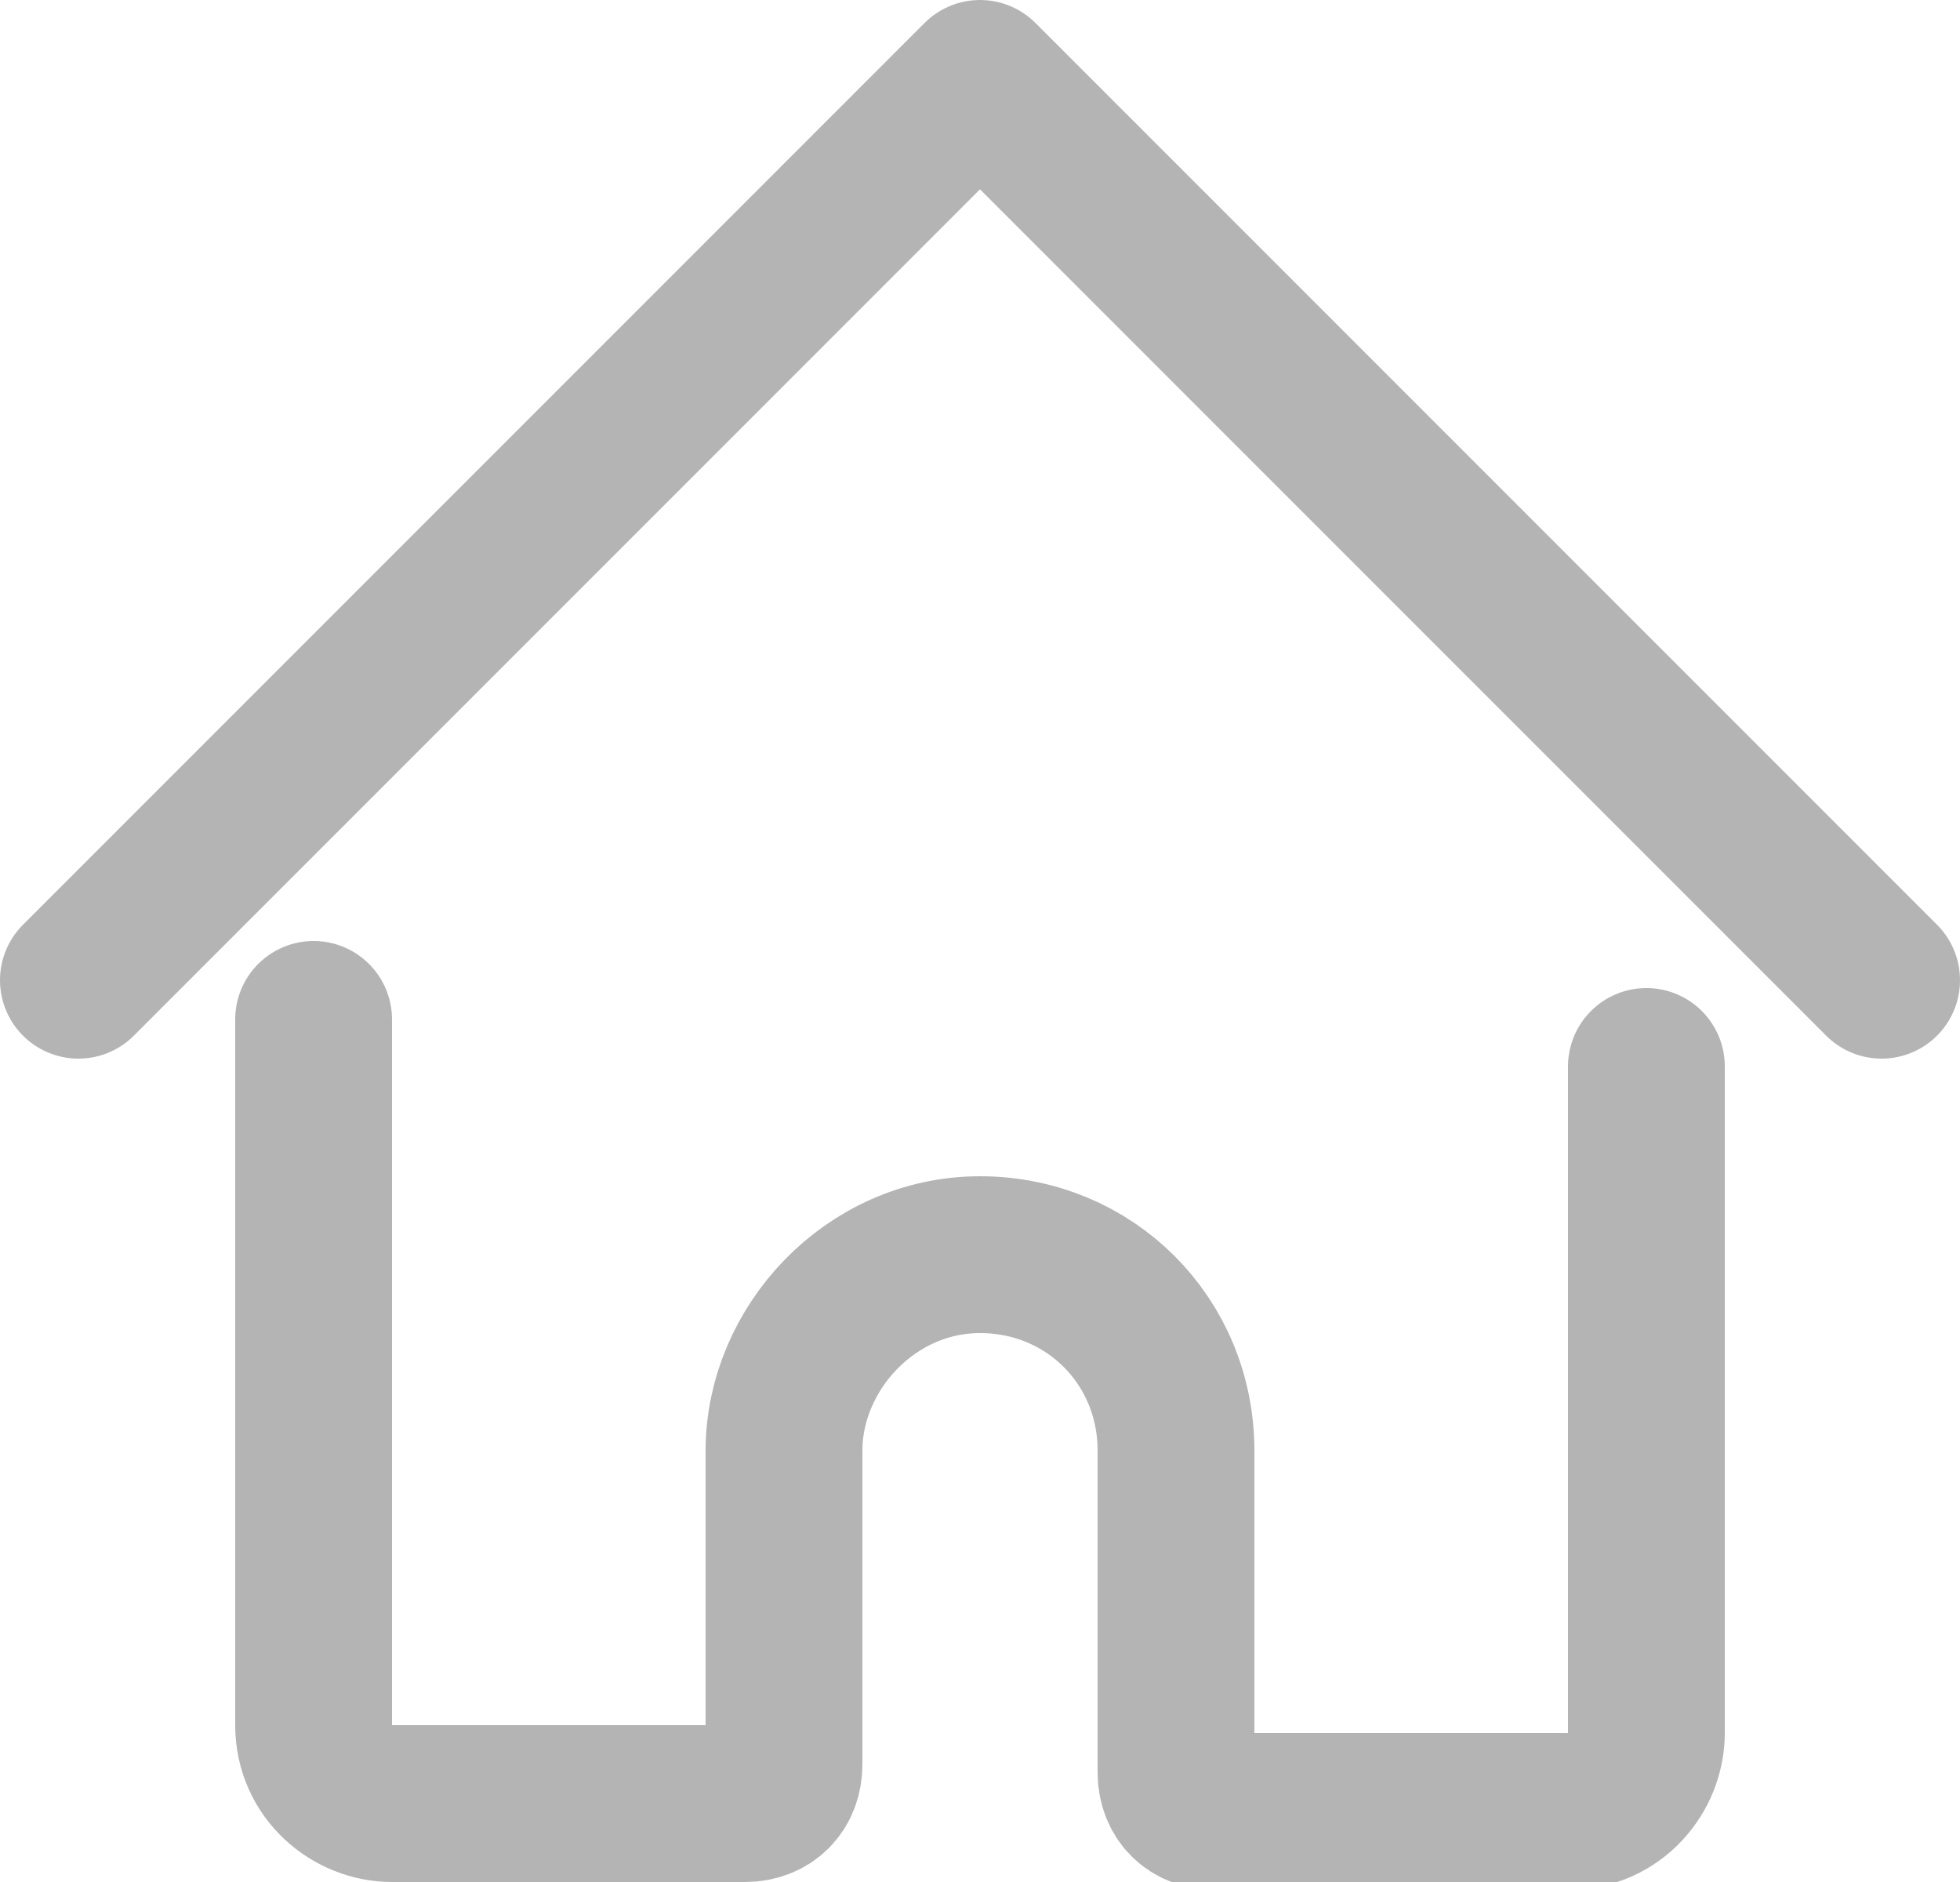
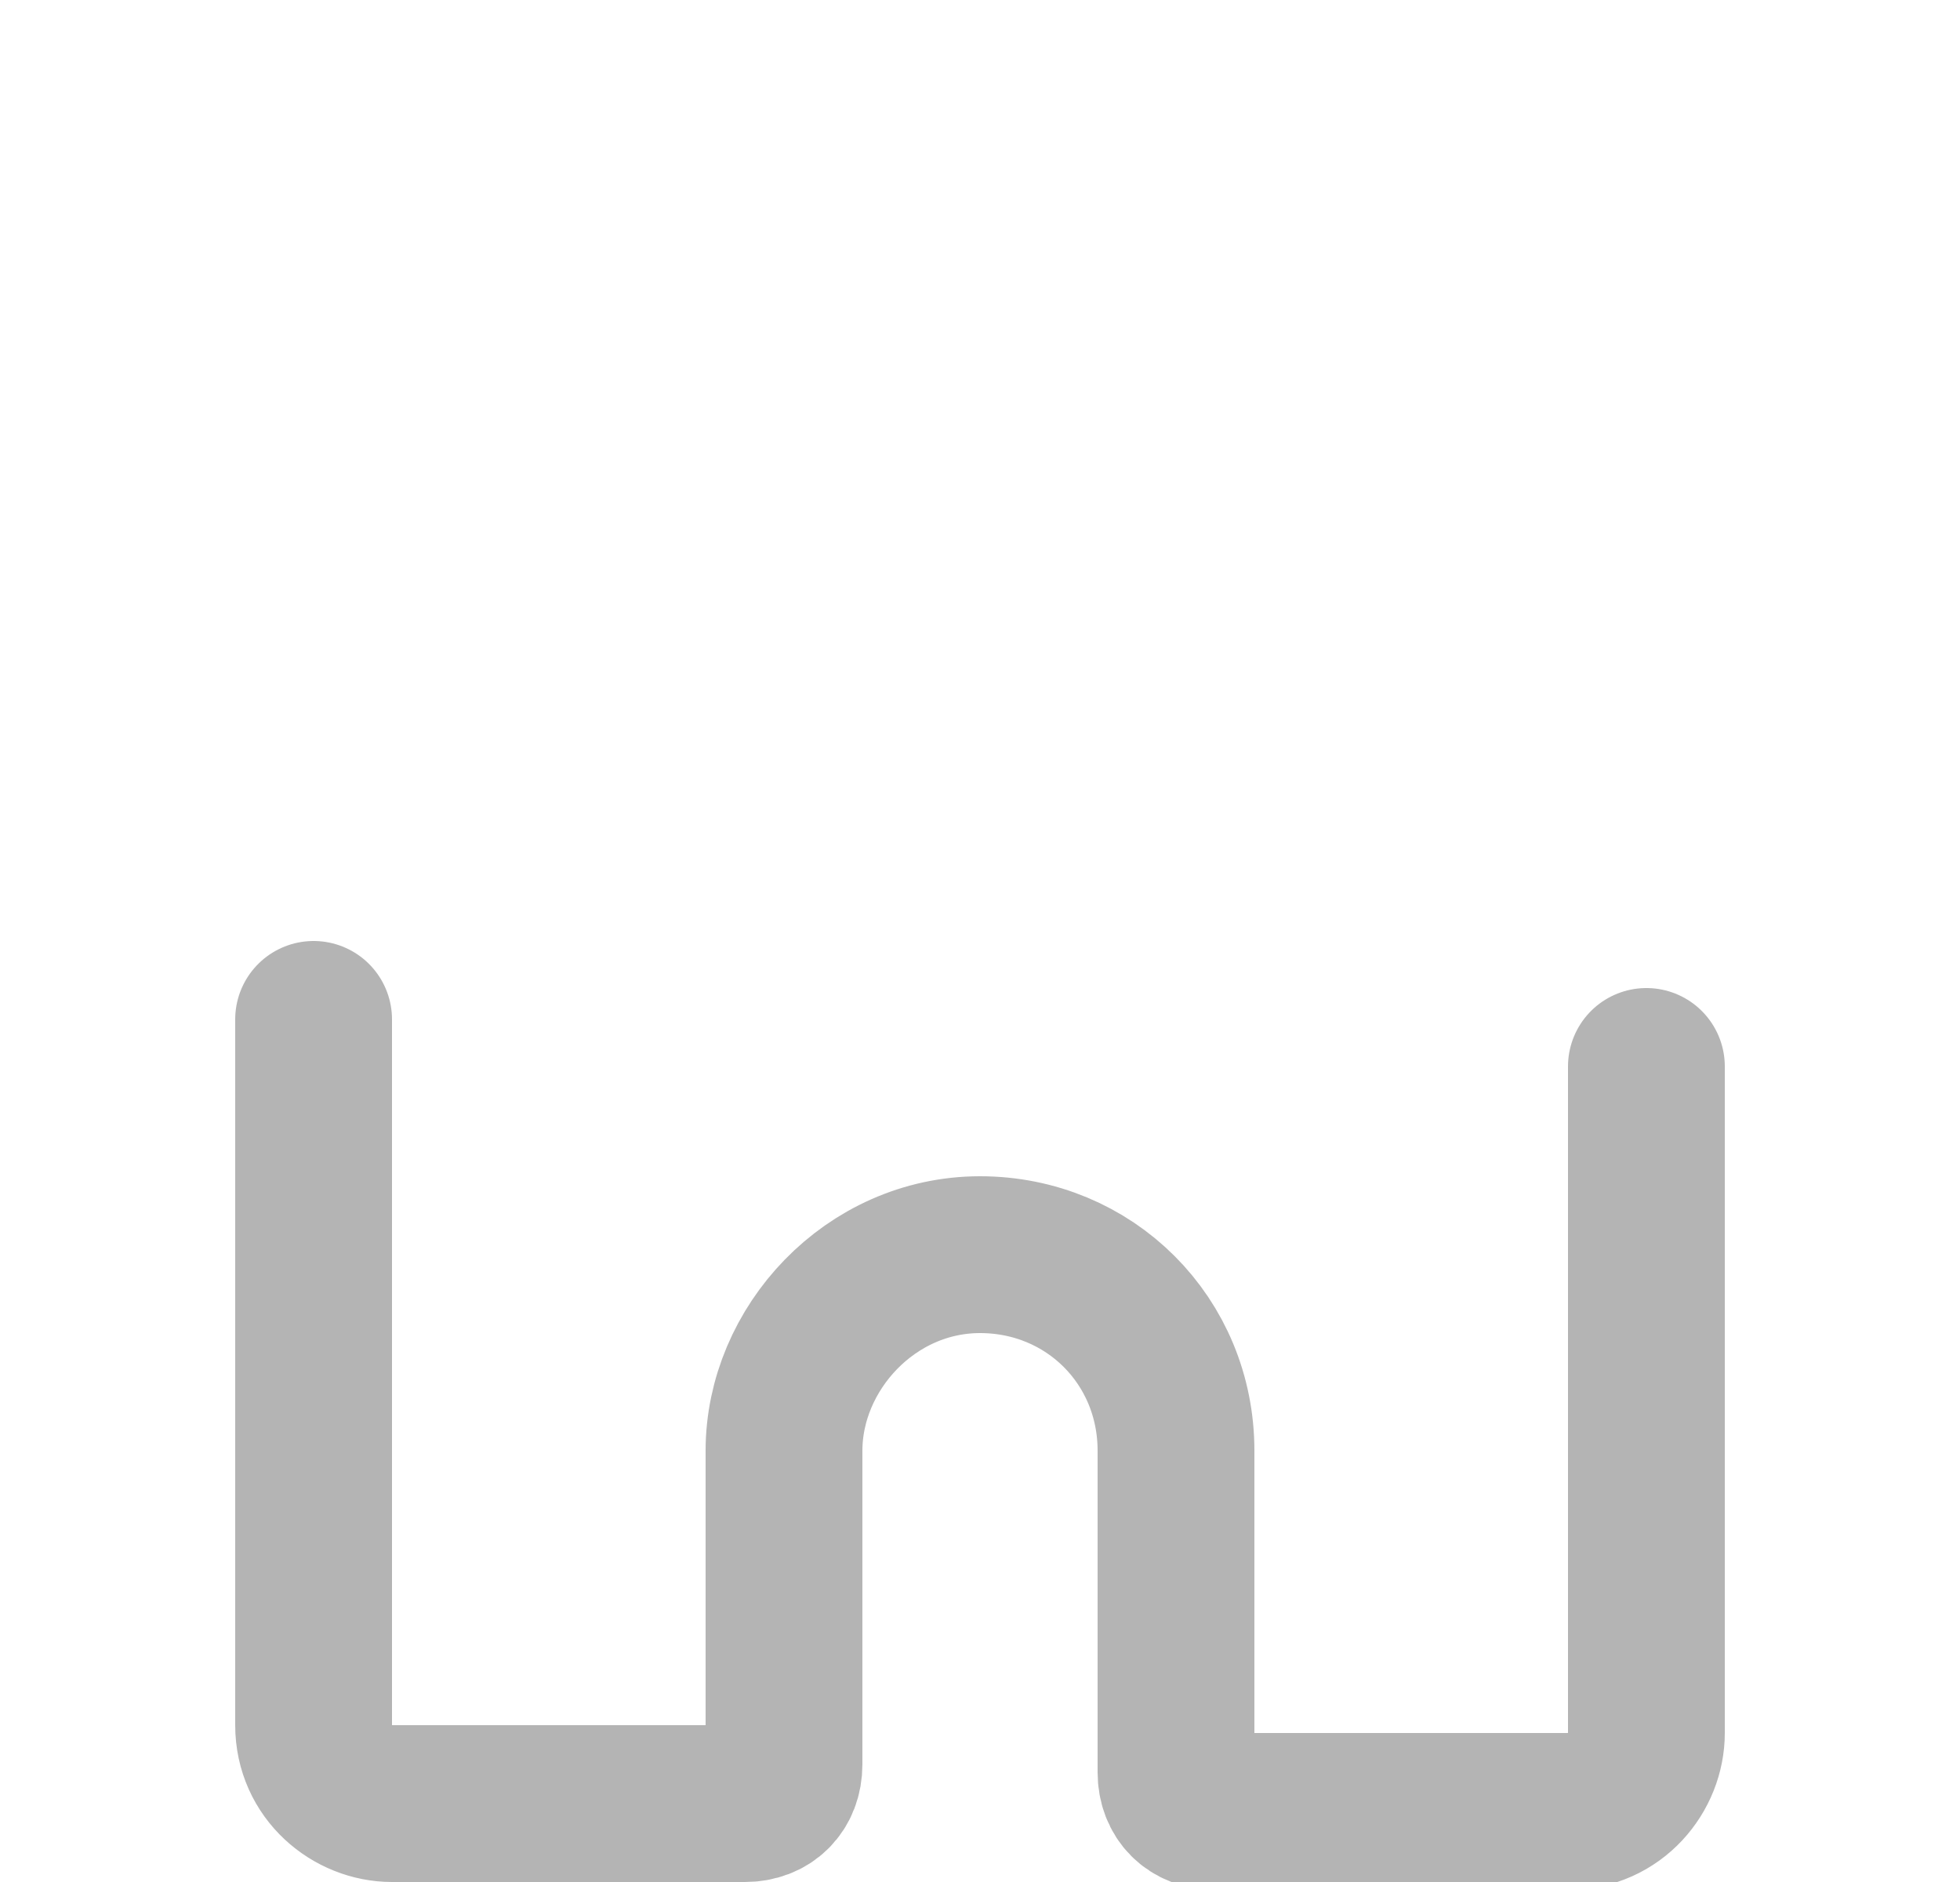
<svg xmlns="http://www.w3.org/2000/svg" version="1.1" id="Layer_1" x="0px" y="0px" viewBox="0 0 25 24" style="enable-background:new 0 0 25 24;" xml:space="preserve">
  <style type="text/css">
	.st0{fill:none;stroke:#B4B4B4;stroke-width:2;stroke-linecap:round;stroke-linejoin:round;}
</style>
  <g id="Interface-Essential__x2F__Home__x2F__house-1_1_">
    <g id="Group_2_1_">
      <g id="house-1_1_">
        <path id="Shape_3_1_" class="st0" d="M4,13v9c0,0.6,0.5,1,1,1h4.5c0.3,0,0.5-0.2,0.5-0.5v-4c0-1.3,1.1-2.5,2.5-2.5     s2.5,1.1,2.5,2.5v4.1c0,0.3,0.2,0.5,0.5,0.5H20c0.6,0,1-0.5,1-1v-8.5" />
-         <path id="Shape_4_1_" class="st0" d="M1,12.5L12.5,1L24,12.5" />
      </g>
    </g>
  </g>
</svg>